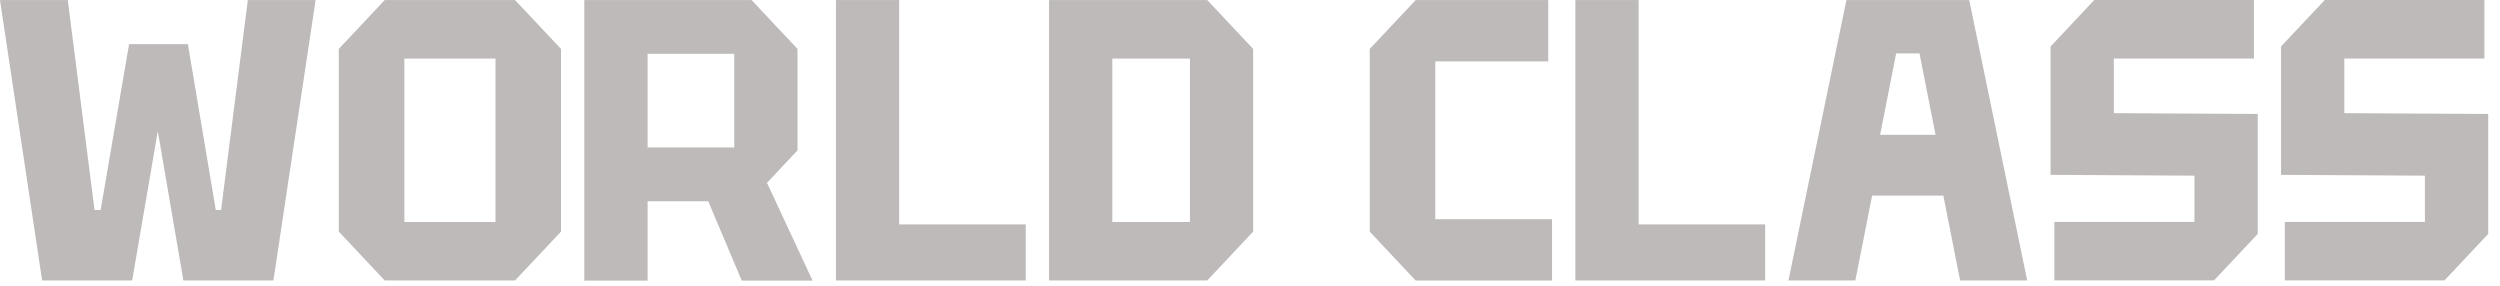
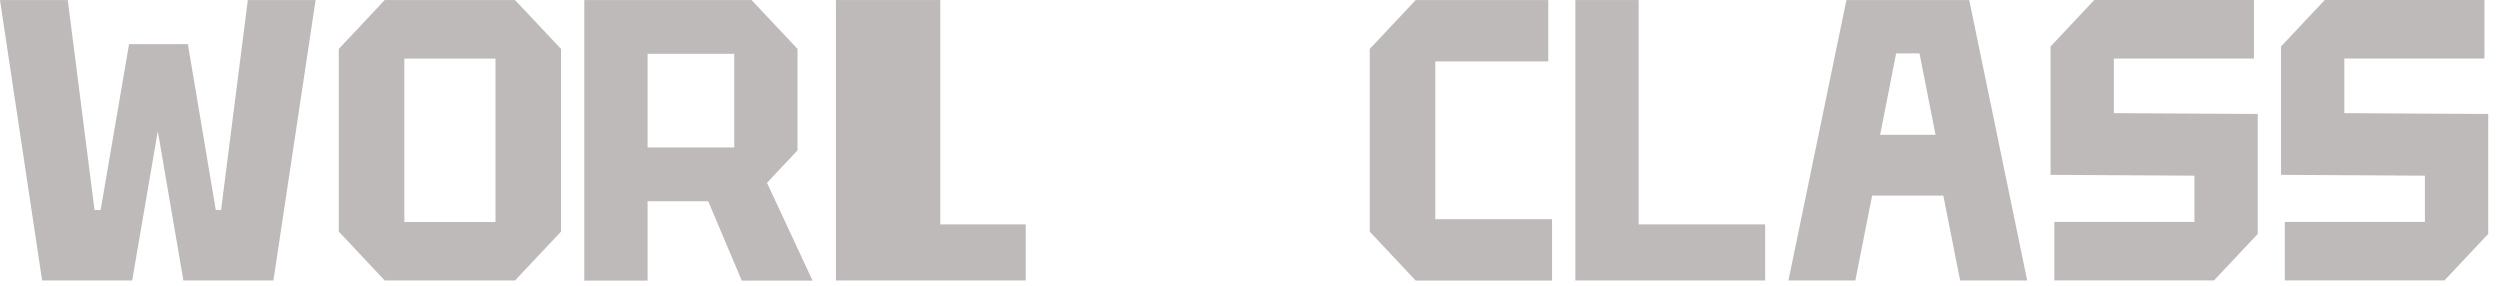
<svg xmlns="http://www.w3.org/2000/svg" fill="none" height="100%" overflow="visible" preserveAspectRatio="none" style="display: block;" viewBox="0 0 140 16" width="100%">
  <g id="Group">
    <path d="M18.973 12.97V2.739L21.544 0.003H28.841L31.416 2.739V12.97L28.841 15.706H21.544L18.973 12.97ZM22.644 3.28V12.433H27.748V3.28H22.644Z" fill="#231815" fill-opacity="0.3" id="Vector" />
    <path d="M44.661 2.743V8.42L42.951 10.238L45.503 15.713H41.538L39.662 11.271H36.265V15.713H32.721V0.003H42.087L44.661 2.739V2.743ZM36.265 8.259H41.117V3.011H36.265V8.259Z" fill="#231815" fill-opacity="0.3" id="Vector_2" />
-     <path d="M58.746 15.706V0.003H67.605L70.177 2.739V12.97L67.605 15.706H58.746ZM62.289 12.433H66.636V3.28H62.289V12.433Z" fill="#231815" fill-opacity="0.3" id="Vector_3" />
    <path d="M76.707 12.97V2.739L79.278 0.003H86.702V3.437H80.375V12.276H86.914V15.71H79.278L76.707 12.974V12.97Z" fill="#231815" fill-opacity="0.3" id="Vector_4" />
    <path d="M100.153 15.706L103.4 0.003H110.276L113.523 15.706H109.767L108.827 10.953H104.839L103.9 15.706H100.144H100.153ZM105.29 7.548H108.39L107.492 2.99H106.184L105.287 7.548H105.29Z" fill="#231815" fill-opacity="0.3" id="Vector_5" />
    <path d="M115.044 15.706V12.429H122.889V9.837L114.832 9.791V2.603L117.279 0H126.22V3.277H118.376V6.337L126.433 6.382V13.099L123.985 15.703H115.044V15.706Z" fill="#231815" fill-opacity="0.3" id="Vector_6" />
    <path d="M127.95 15.706V12.429H135.795V9.837L127.738 9.791V2.603L130.185 0H139.127V3.277H131.282V6.337L139.339 6.382V13.099L136.891 15.703H127.95V15.706Z" fill="#231815" fill-opacity="0.3" id="Vector_7" />
-     <path d="M54.321 12.566H52.656H50.352V0.003H46.812V15.706H57.44V12.566H54.321Z" fill="#231815" fill-opacity="0.3" id="Vector_8" />
+     <path d="M54.321 12.566H52.656V0.003H46.812V15.706H57.44V12.566H54.321Z" fill="#231815" fill-opacity="0.3" id="Vector_8" />
    <path d="M95.728 12.566H94.064H91.763V0.003H88.22V15.706H98.848V12.566H95.728Z" fill="#231815" fill-opacity="0.3" id="Vector_9" />
    <path d="M13.879 0.003L12.381 11.759H12.084L10.521 2.471H10.146H8.905H7.528H7.228L5.636 11.759H5.293L3.795 0.003H0L2.359 15.706H7.401L8.837 7.342L10.27 15.706H15.311L17.674 0.003H13.879Z" fill="#231815" fill-opacity="0.3" id="Vector_10" />
  </g>
</svg>